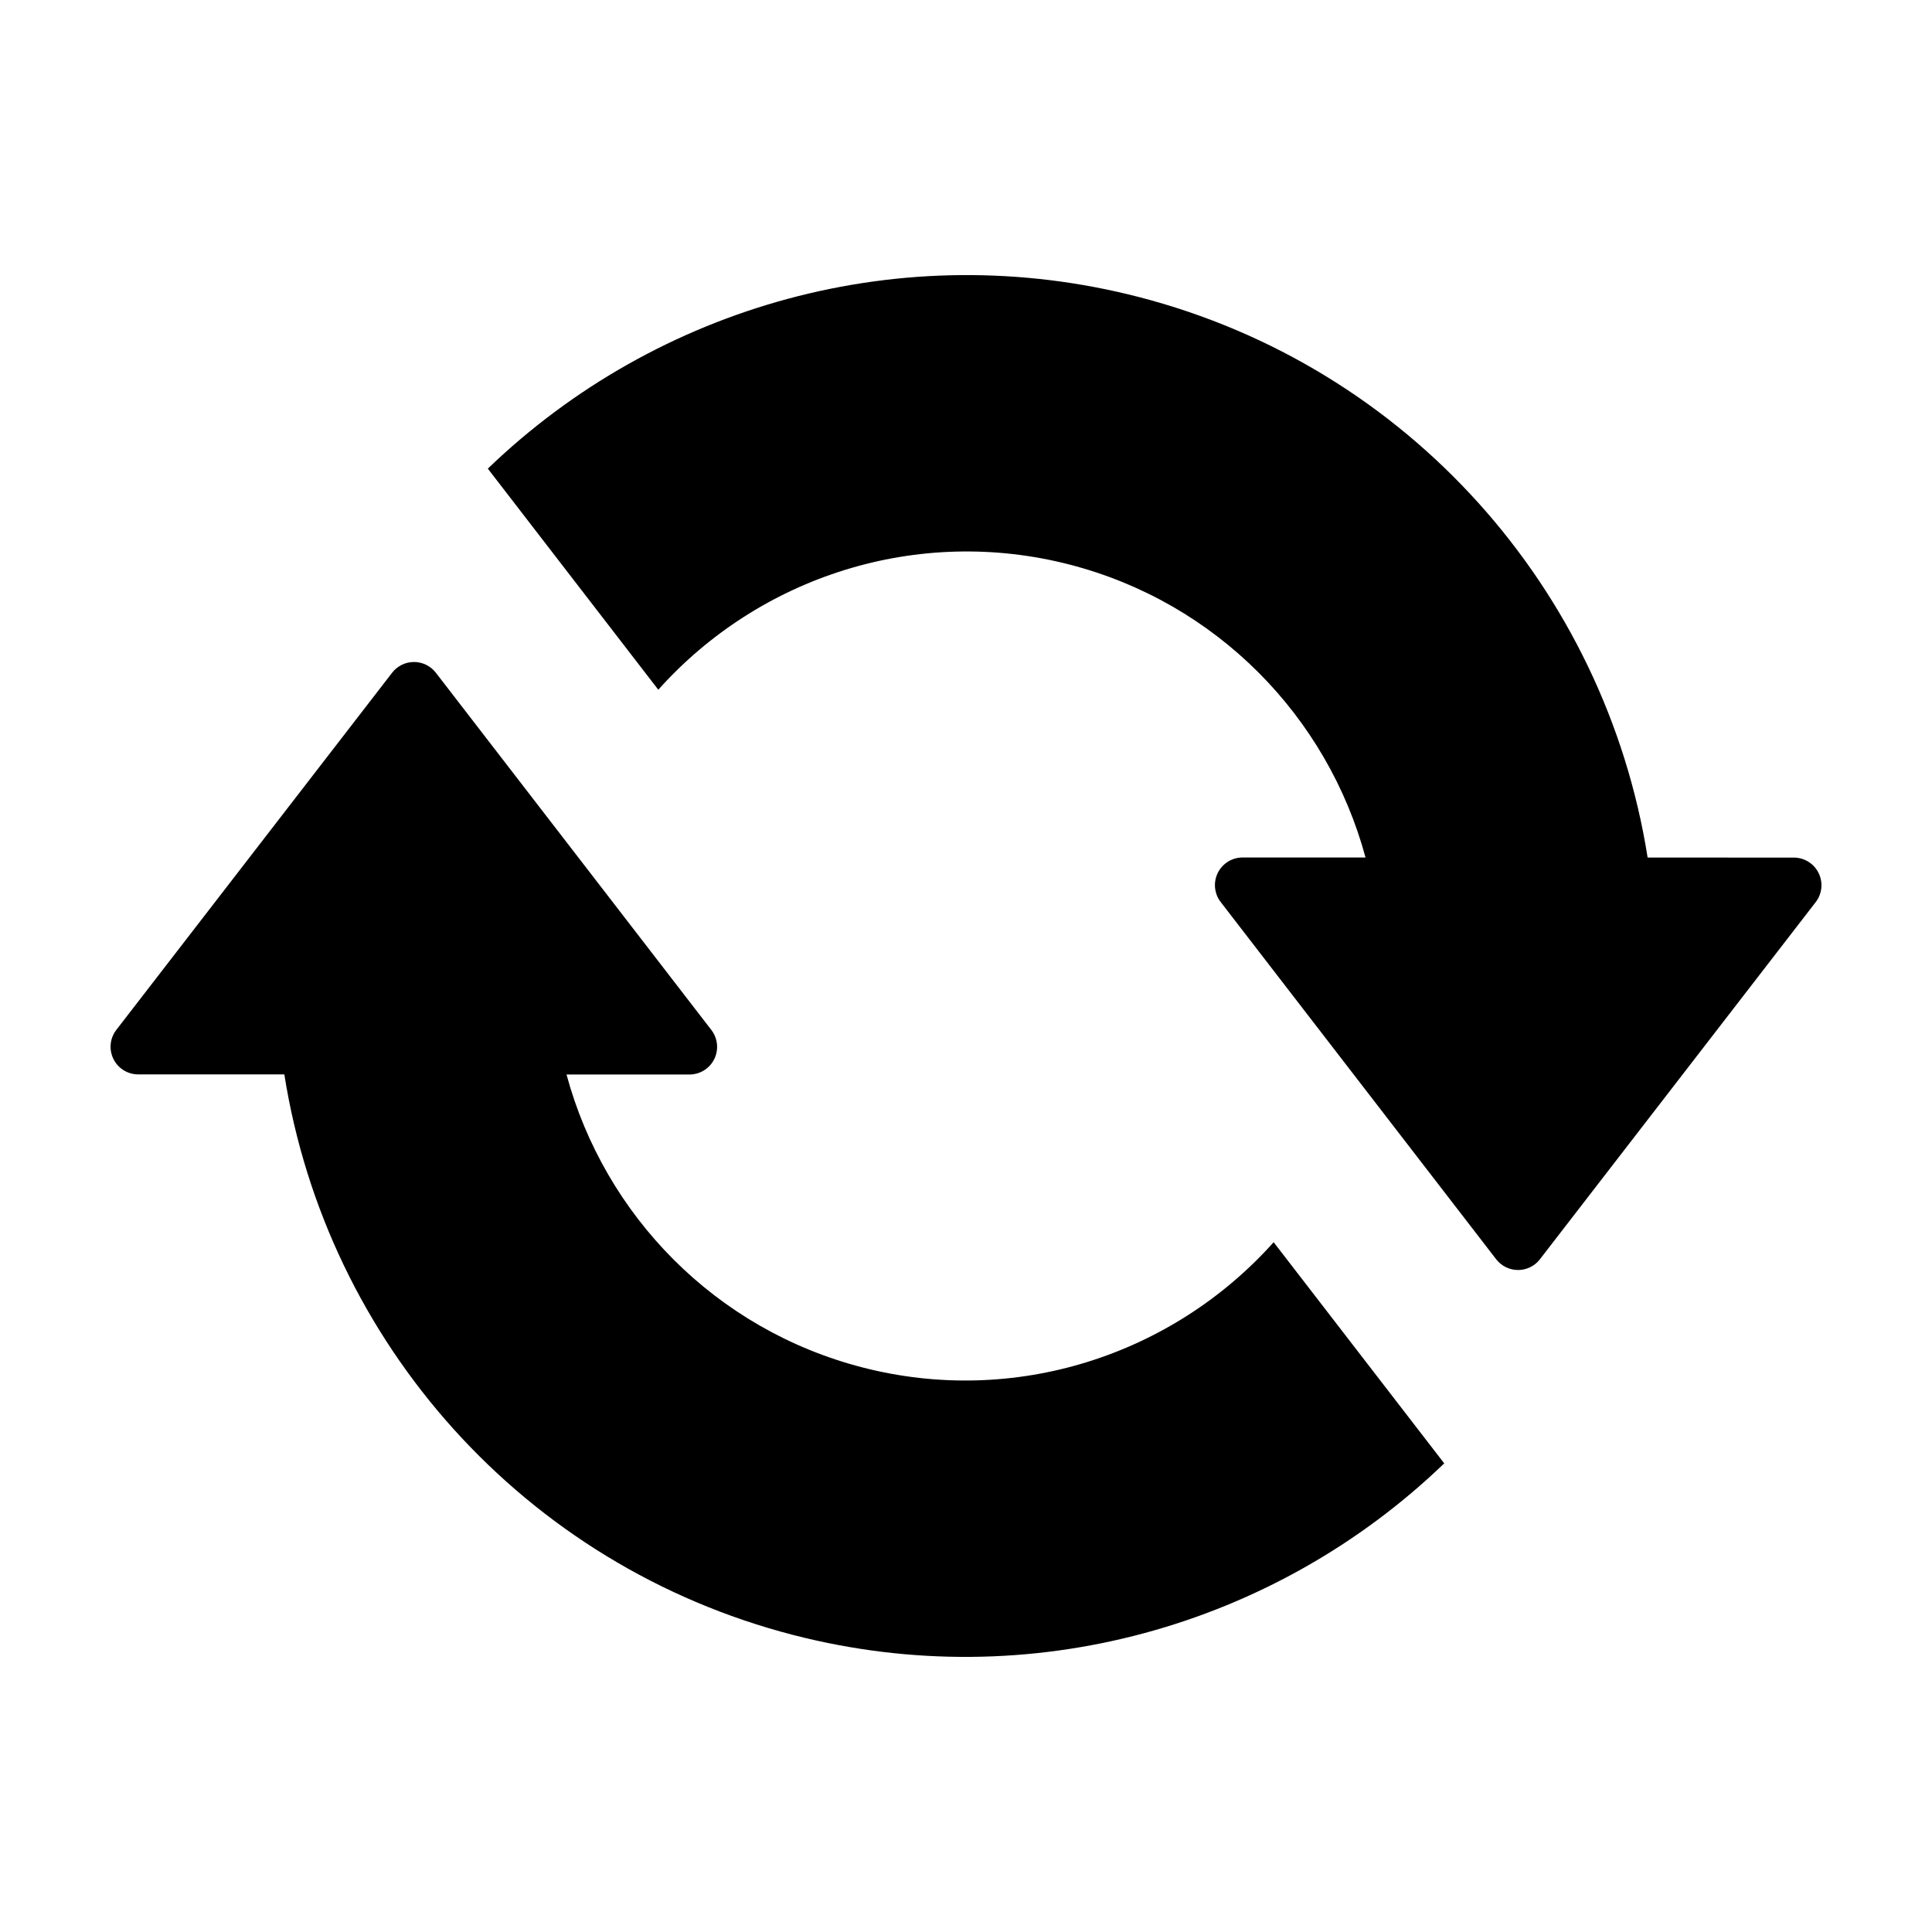
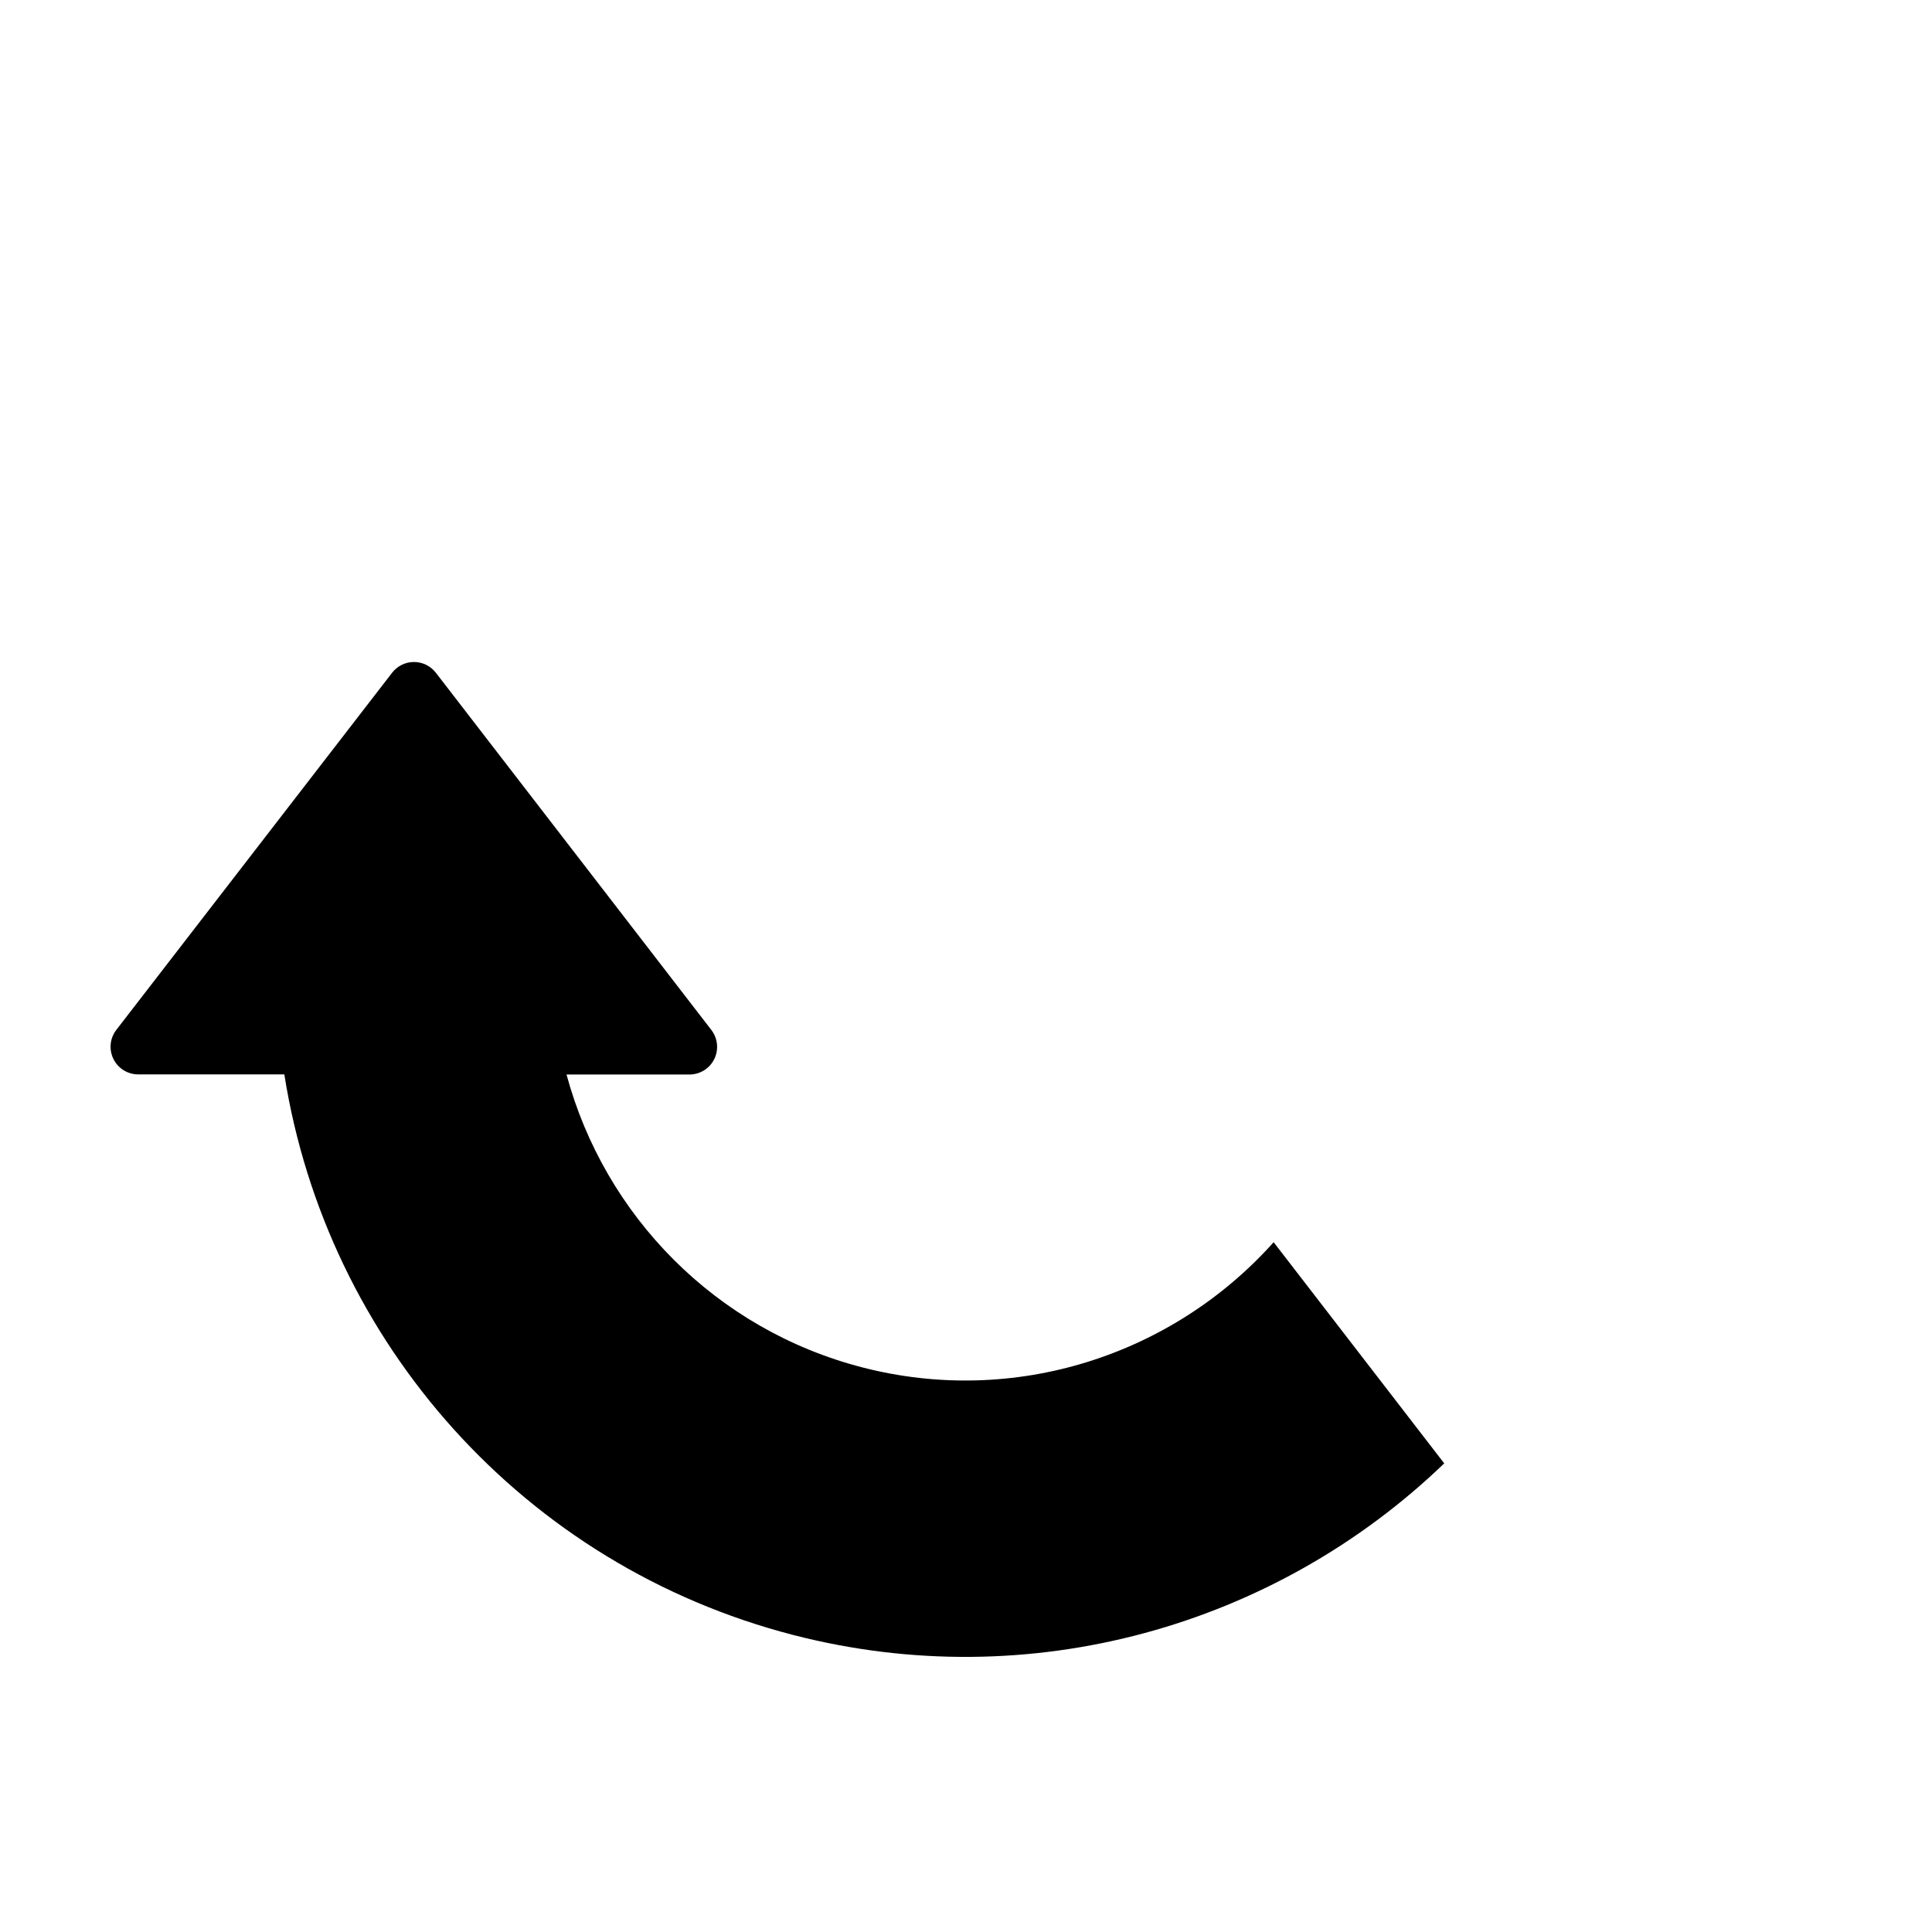
<svg xmlns="http://www.w3.org/2000/svg" fill="#000000" width="800px" height="800px" version="1.1" viewBox="144 144 512 512">
  <g>
-     <path d="m427.46 293.62c38.891 10.039 68.316 40.215 78.418 77.629l-32.582-0.004c-2.793 0-5.344 1.586-6.574 4.09-1.23 2.508-0.934 5.492 0.77 7.707l73.008 94.676c1.387 1.793 3.527 2.848 5.801 2.848 2.266 0 4.414-1.047 5.793-2.848l73.082-94.641c1.715-2.207 2.012-5.199 0.781-7.707-1.23-2.508-3.777-4.098-6.574-4.098l-38.742-0.012c-11.23-71.082-63.5-130.13-134.88-148.56-62.695-16.184-127.62 2.297-172.48 45.492l45.176 58.59c26.906-30.055 68.699-43.566 109-33.164z" />
    <path d="m180.61 428.72 38.742 0.012c11.23 71.082 63.5 130.13 134.88 148.56 62.699 16.188 127.62-2.281 172.5-45.484l-45.203-58.609c-26.887 30.062-68.684 43.586-108.98 33.18-38.891-10.035-68.316-40.211-78.418-77.629l32.582 0.004c2.793 0 5.344-1.586 6.574-4.09 1.23-2.508 0.934-5.492-0.77-7.707l-73.008-94.672c-1.387-1.793-3.527-2.852-5.801-2.852-2.266 0-4.414 1.055-5.793 2.848l-73.082 94.641c-1.715 2.207-2.012 5.199-0.781 7.707 1.23 2.508 3.773 4.094 6.57 4.094z" />
  </g>
</svg>